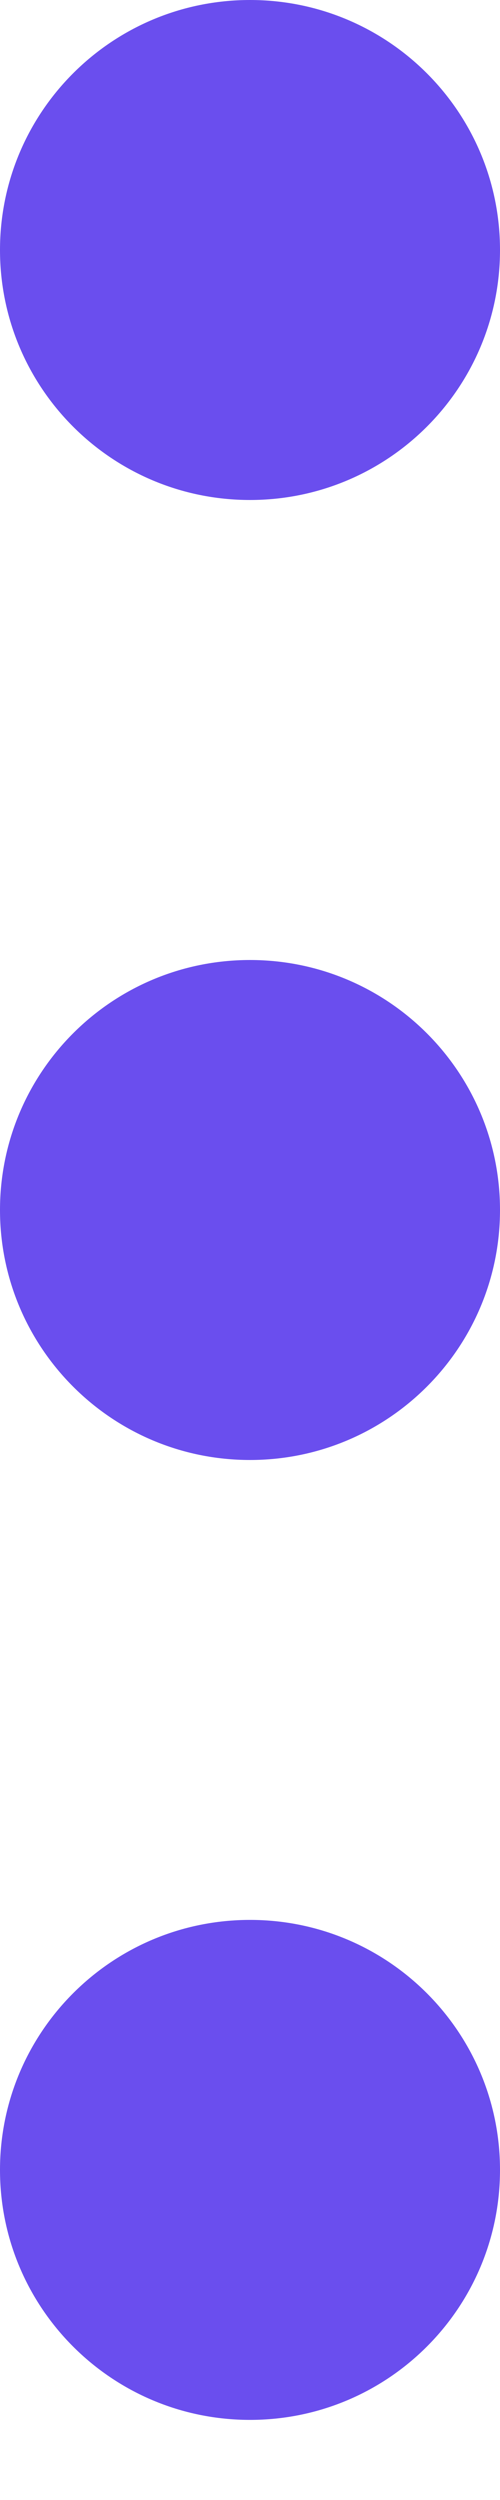
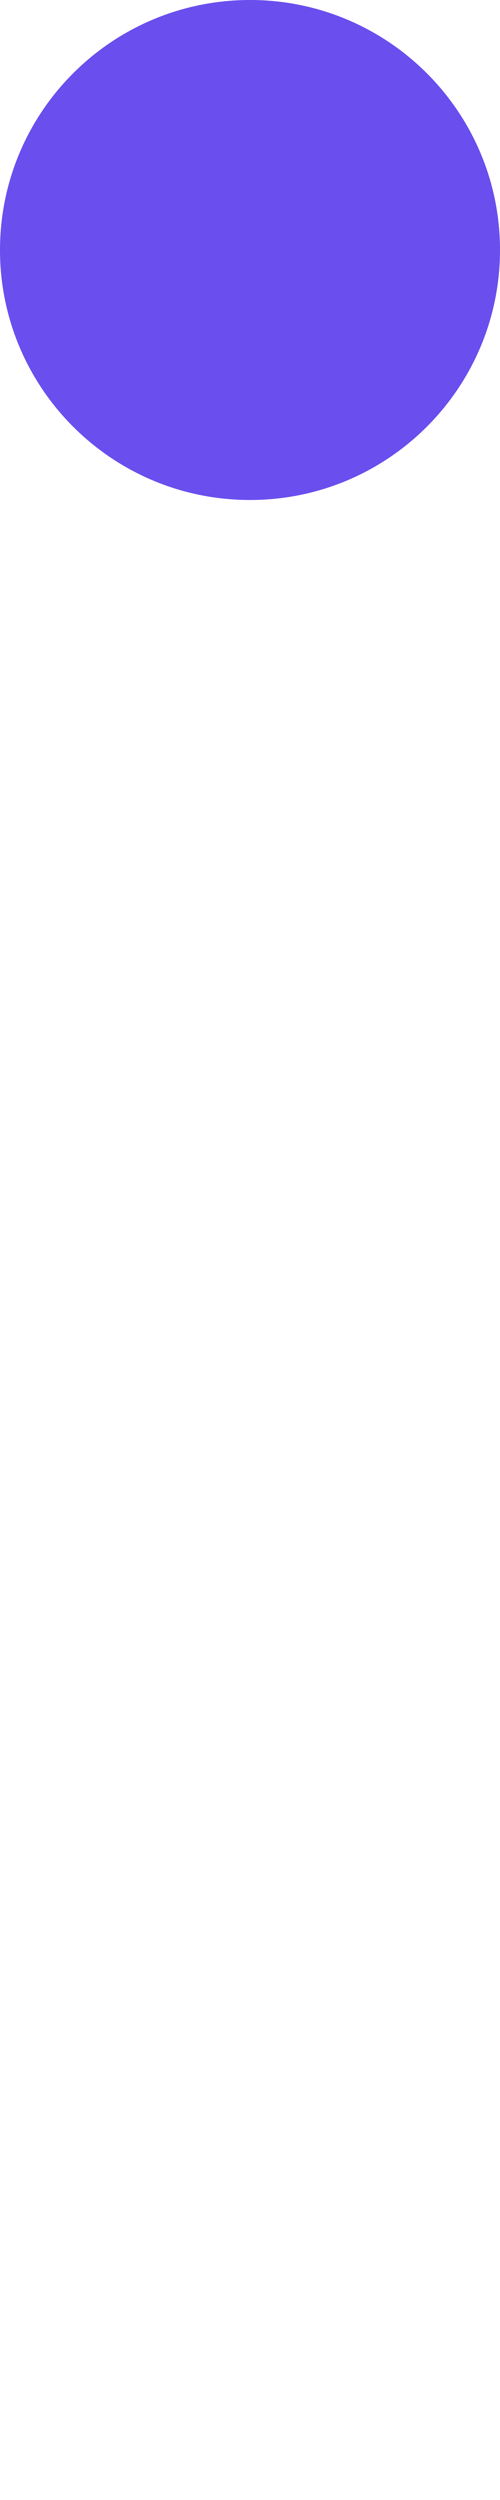
<svg xmlns="http://www.w3.org/2000/svg" width="5" height="25" viewBox="0 0 5 25" fill="none">
  <path d="M0 2.5C0 3.881 1.119 5 2.5 5C3.881 5 5 3.881 5 2.5C5 1.119 3.881 0 2.5 0C1.119 0 0 1.119 0 2.5Z" fill="#6A4EEE" />
-   <path d="M0 12.1C0 13.48 1.119 14.6 2.5 14.6C3.881 14.6 5 13.48 5 12.1C5 10.719 3.881 9.6 2.5 9.6C1.119 9.6 0 10.719 0 12.1Z" fill="#6A4EEE" />
-   <path d="M0 21.699C0 23.08 1.119 24.199 2.5 24.199C3.881 24.199 5 23.08 5 21.699C5 20.319 3.881 19.199 2.5 19.199C1.119 19.199 0 20.319 0 21.699Z" fill="#6A4EEE" />
</svg>